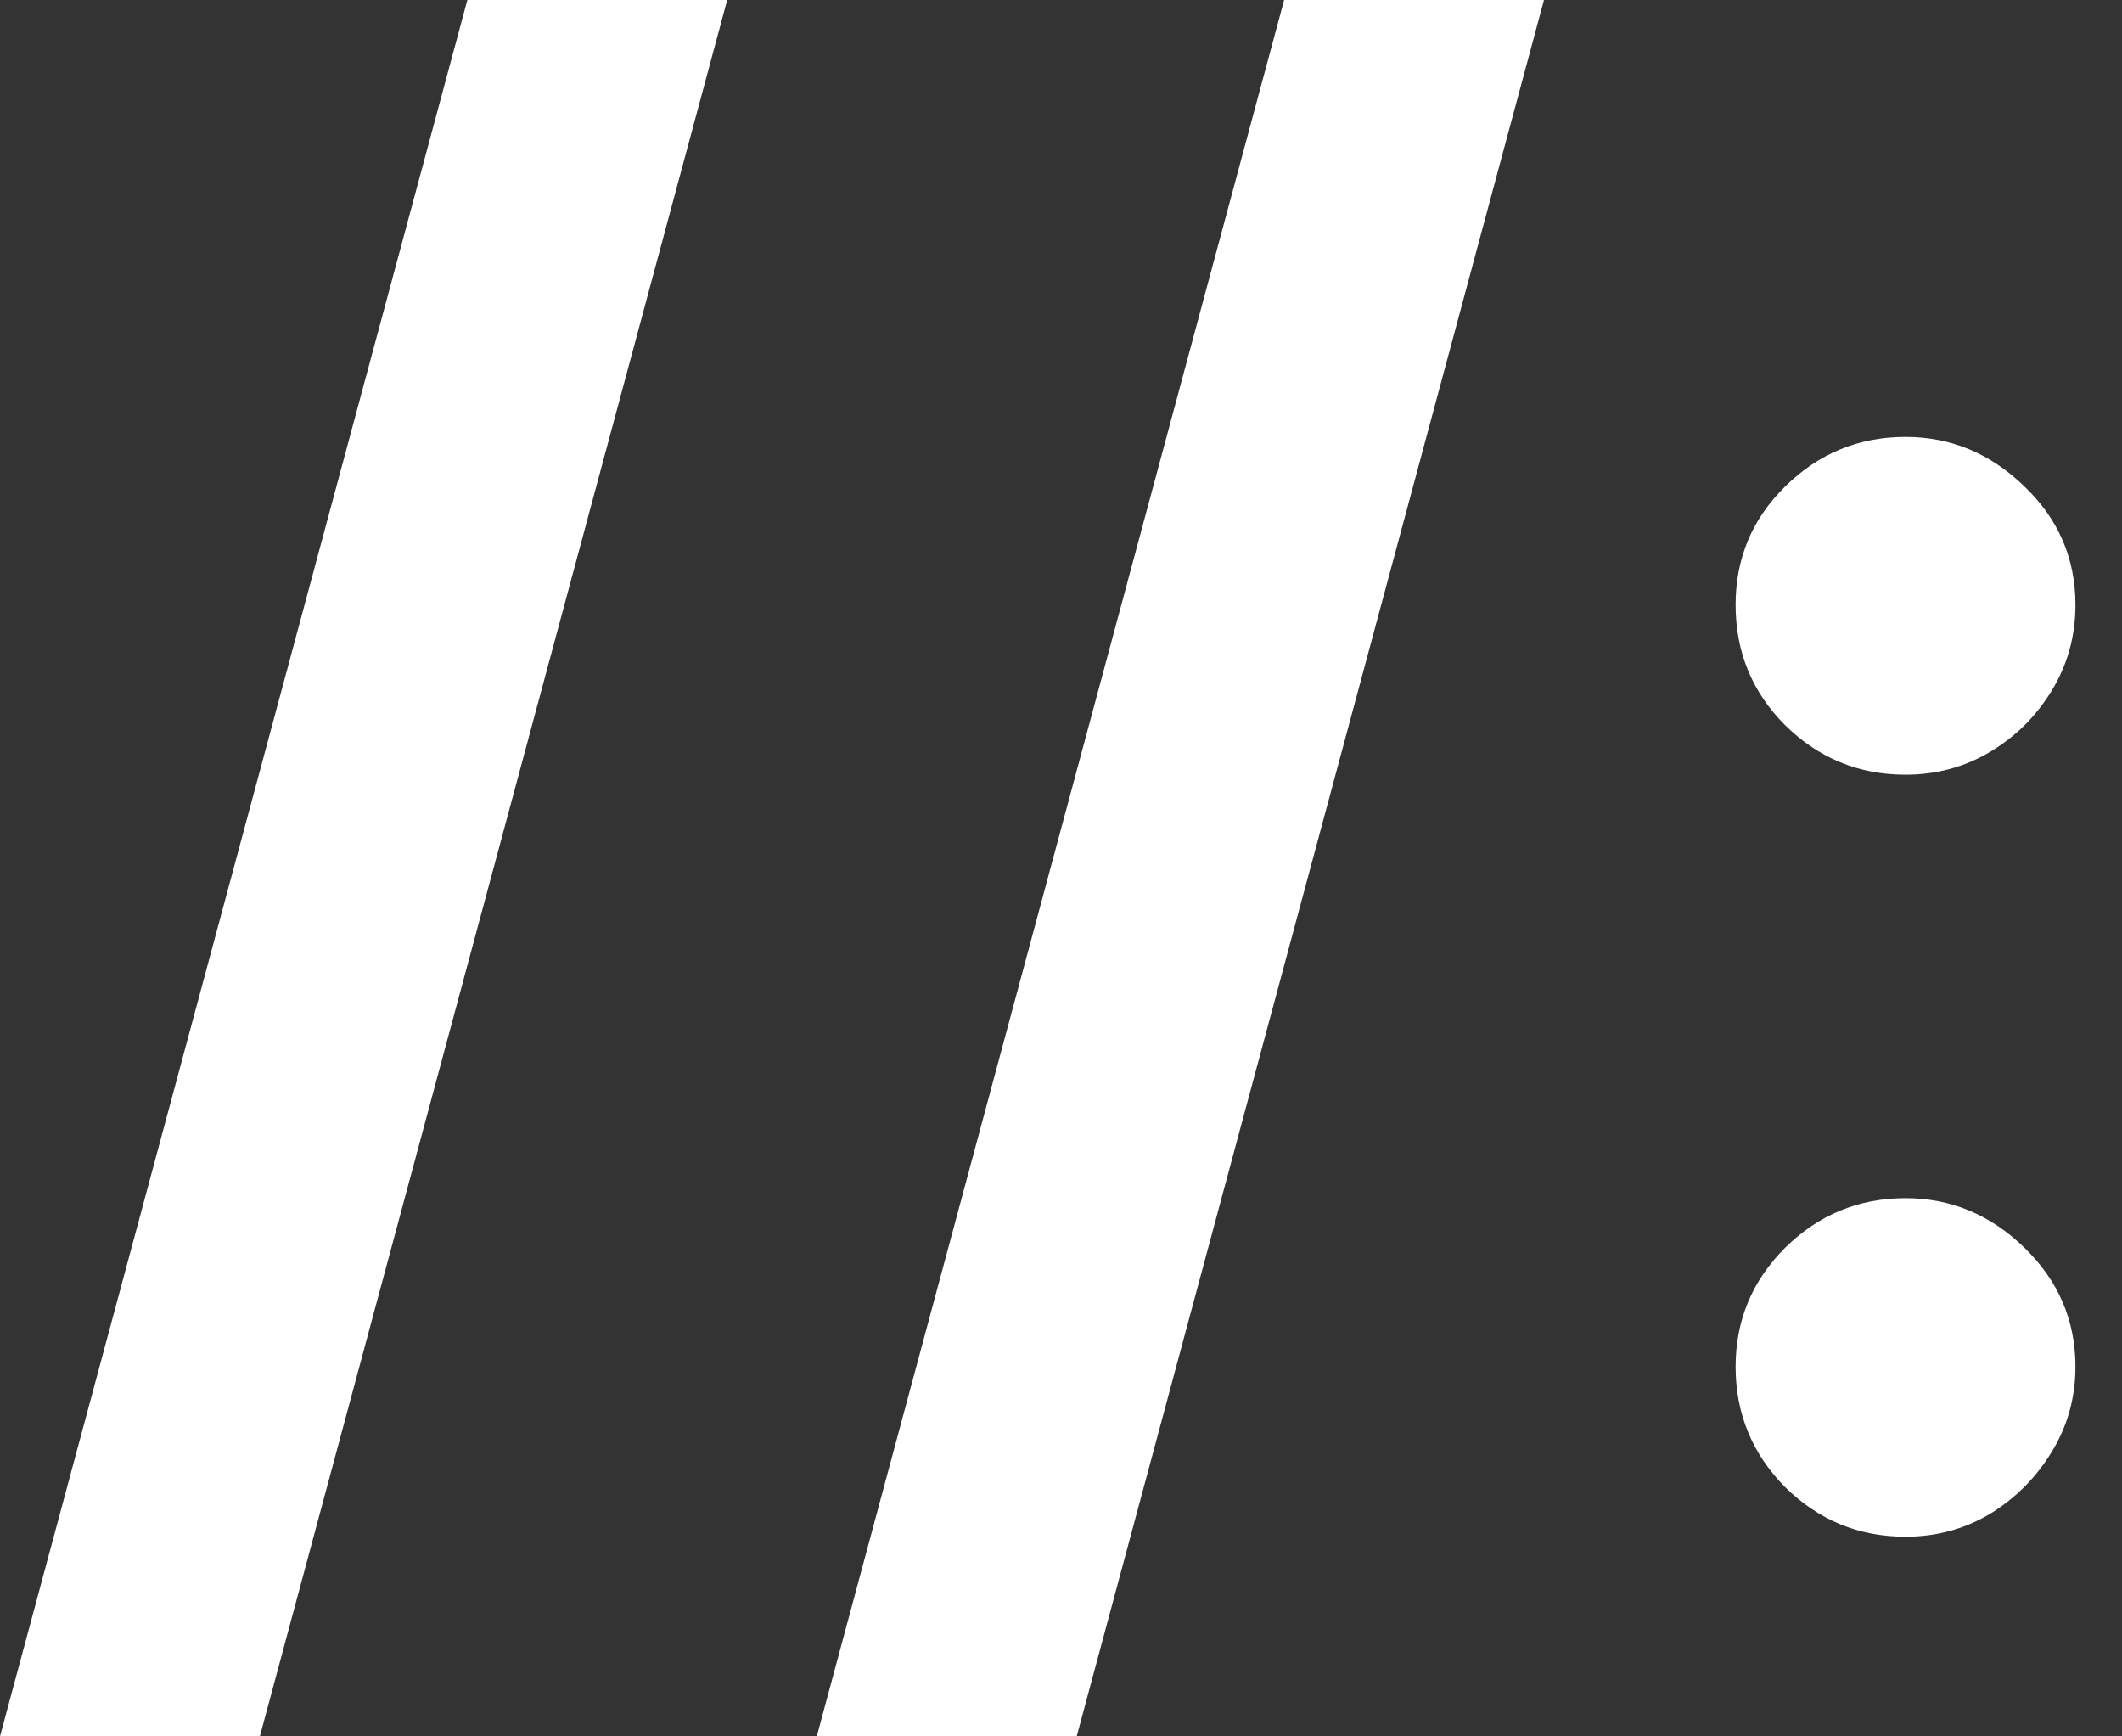
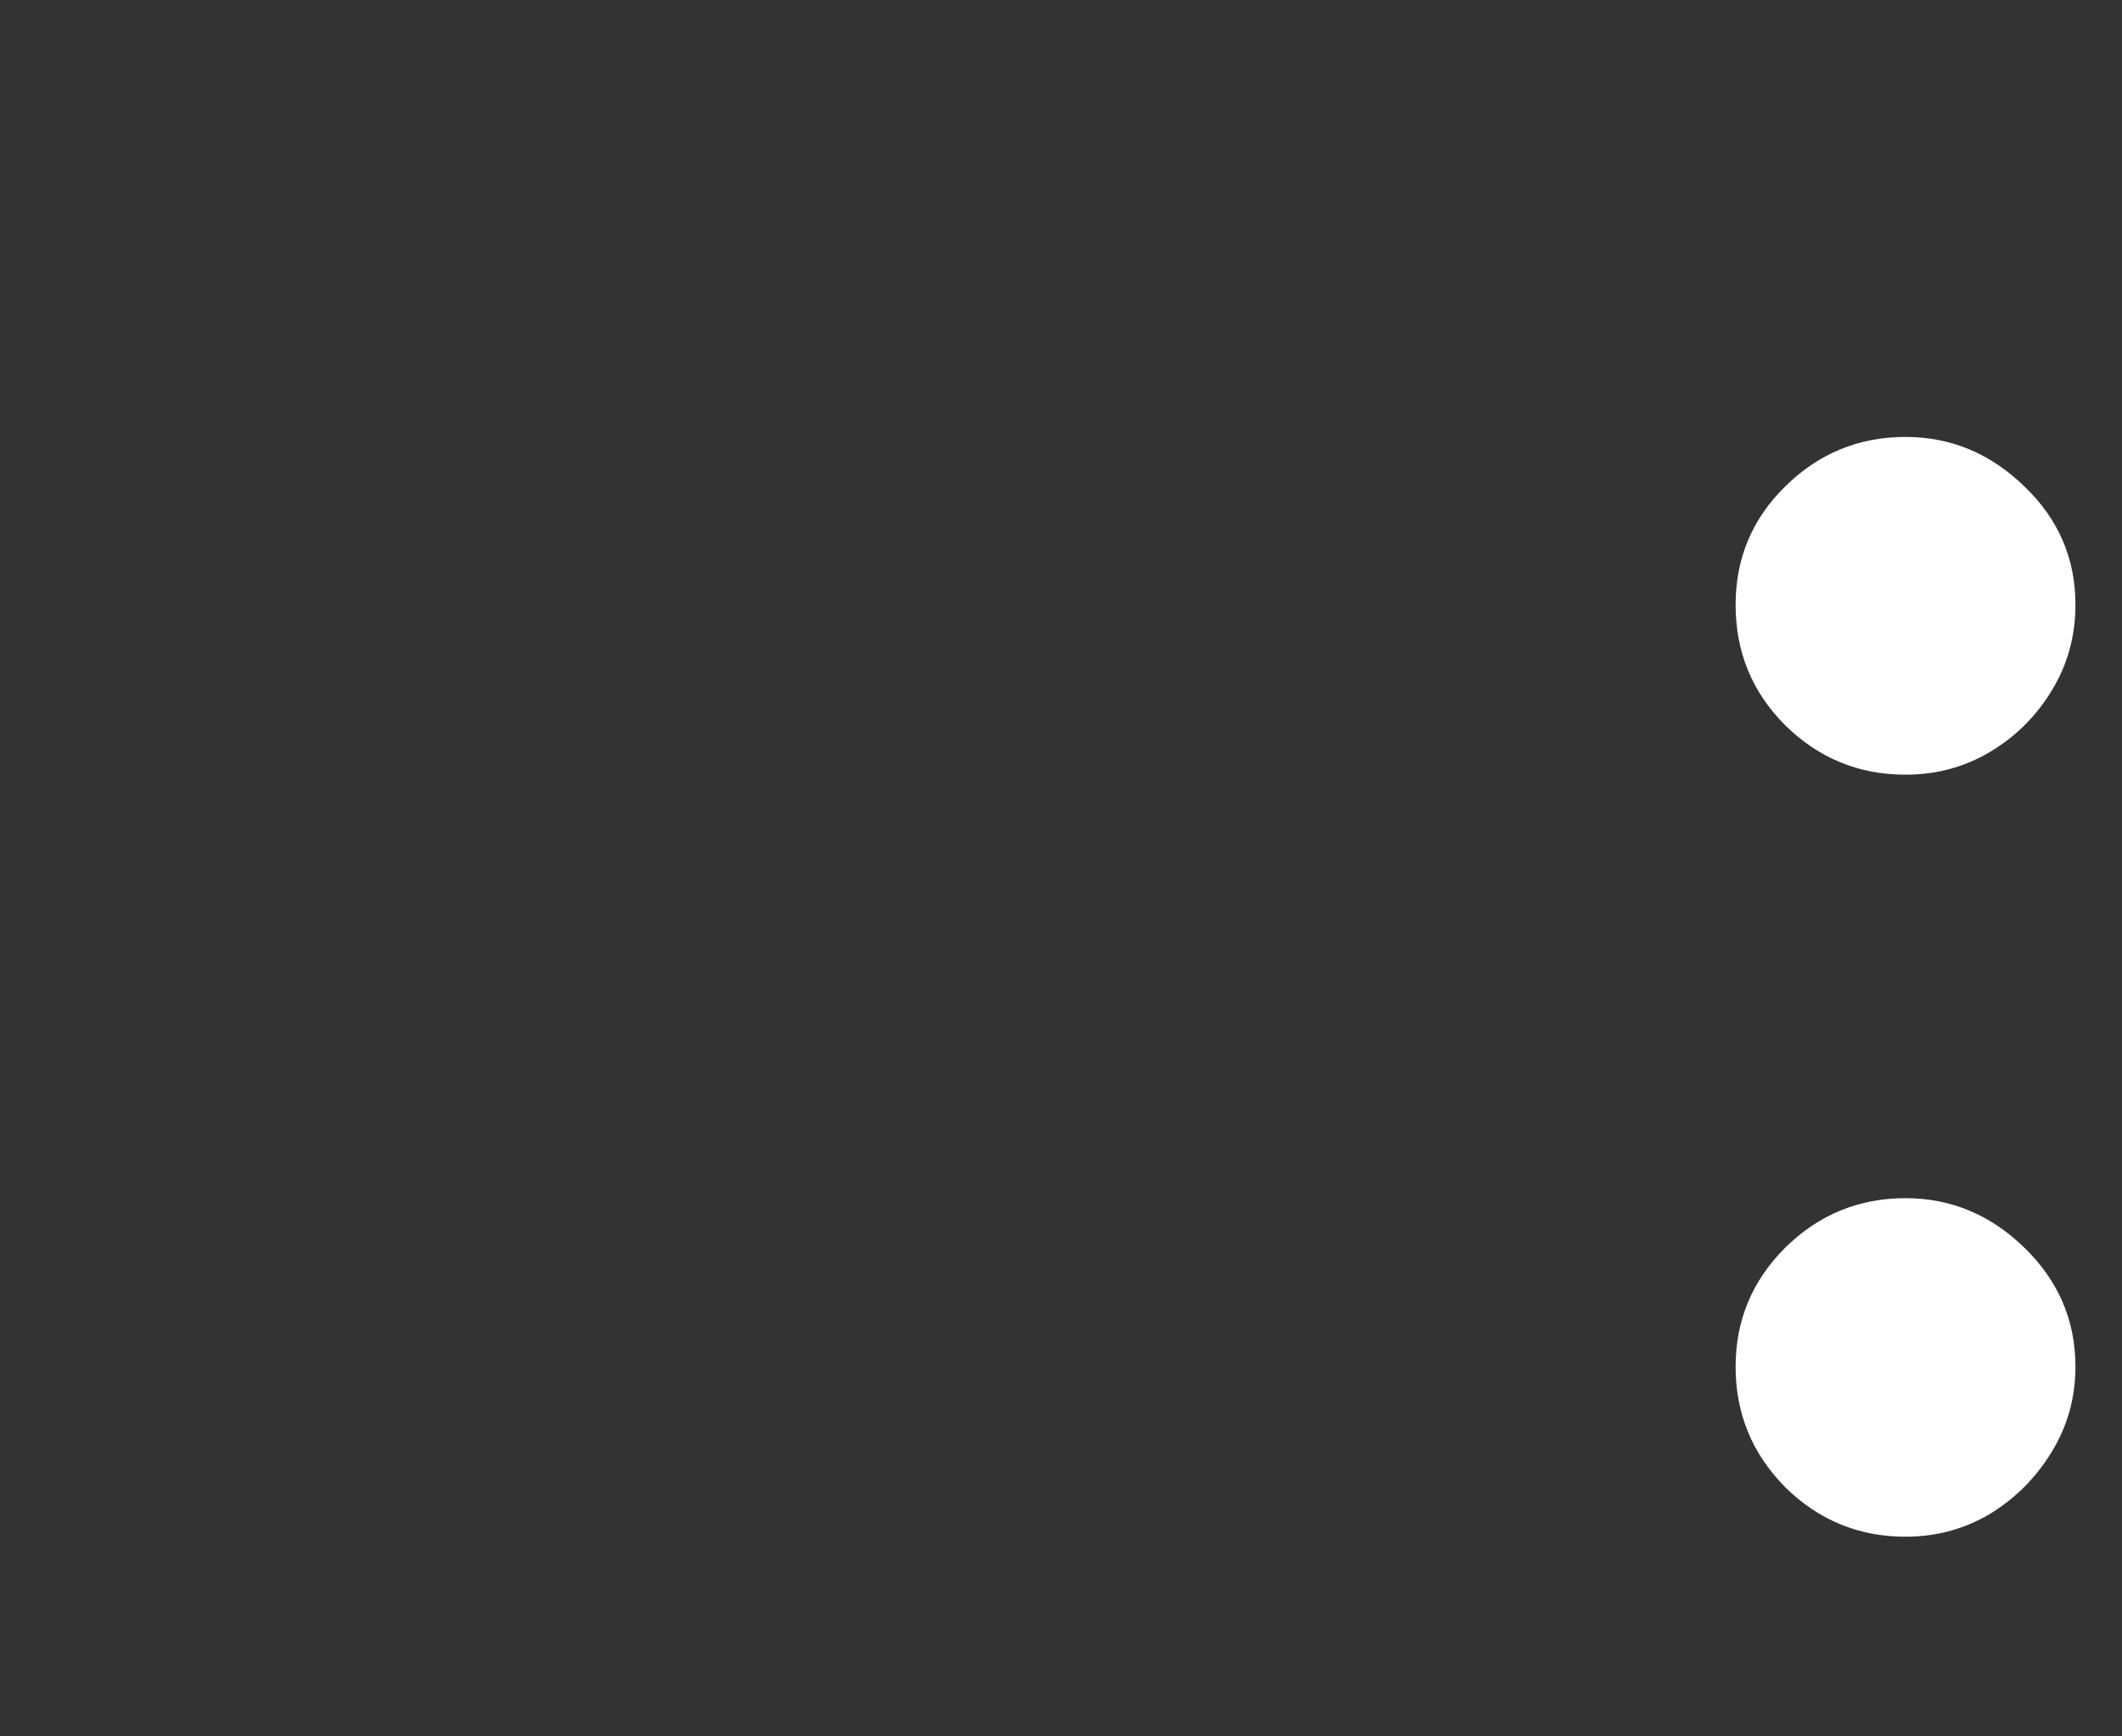
<svg xmlns="http://www.w3.org/2000/svg" width="33" height="27" viewBox="0 0 33 27" fill="none">
  <rect x="0" y="0" width="33" height="27" fill="#333333" stroke="none" />
-   <path d="M11.309 0L4.041 27H0L7.268 0H11.309Z" fill="white" />
-   <path d="M24.011 0L16.744 27H12.702L19.97 0H24.011Z" fill="white" />
  <path d="M29.633 23.895C28.907 23.895 28.282 23.638 27.761 23.124C27.247 22.603 26.991 21.979 26.991 21.252C26.991 20.533 27.247 19.916 27.761 19.402C28.282 18.888 28.907 18.631 29.633 18.631C30.338 18.631 30.955 18.888 31.483 19.402C32.012 19.916 32.276 20.533 32.276 21.252C32.276 21.736 32.151 22.181 31.902 22.584C31.659 22.981 31.34 23.3 30.944 23.542C30.547 23.777 30.11 23.895 29.633 23.895ZM29.633 12.046C28.907 12.046 28.282 11.79 27.761 11.276C27.247 10.762 26.991 10.138 26.991 9.404C26.991 8.684 27.247 8.071 27.761 7.565C28.282 7.051 28.907 6.794 29.633 6.794C30.338 6.794 30.955 7.051 31.483 7.565C32.012 8.071 32.276 8.684 32.276 9.404C32.276 9.896 32.151 10.343 31.902 10.747C31.659 11.144 31.34 11.459 30.944 11.694C30.547 11.929 30.11 12.046 29.633 12.046Z" fill="white" />
</svg>